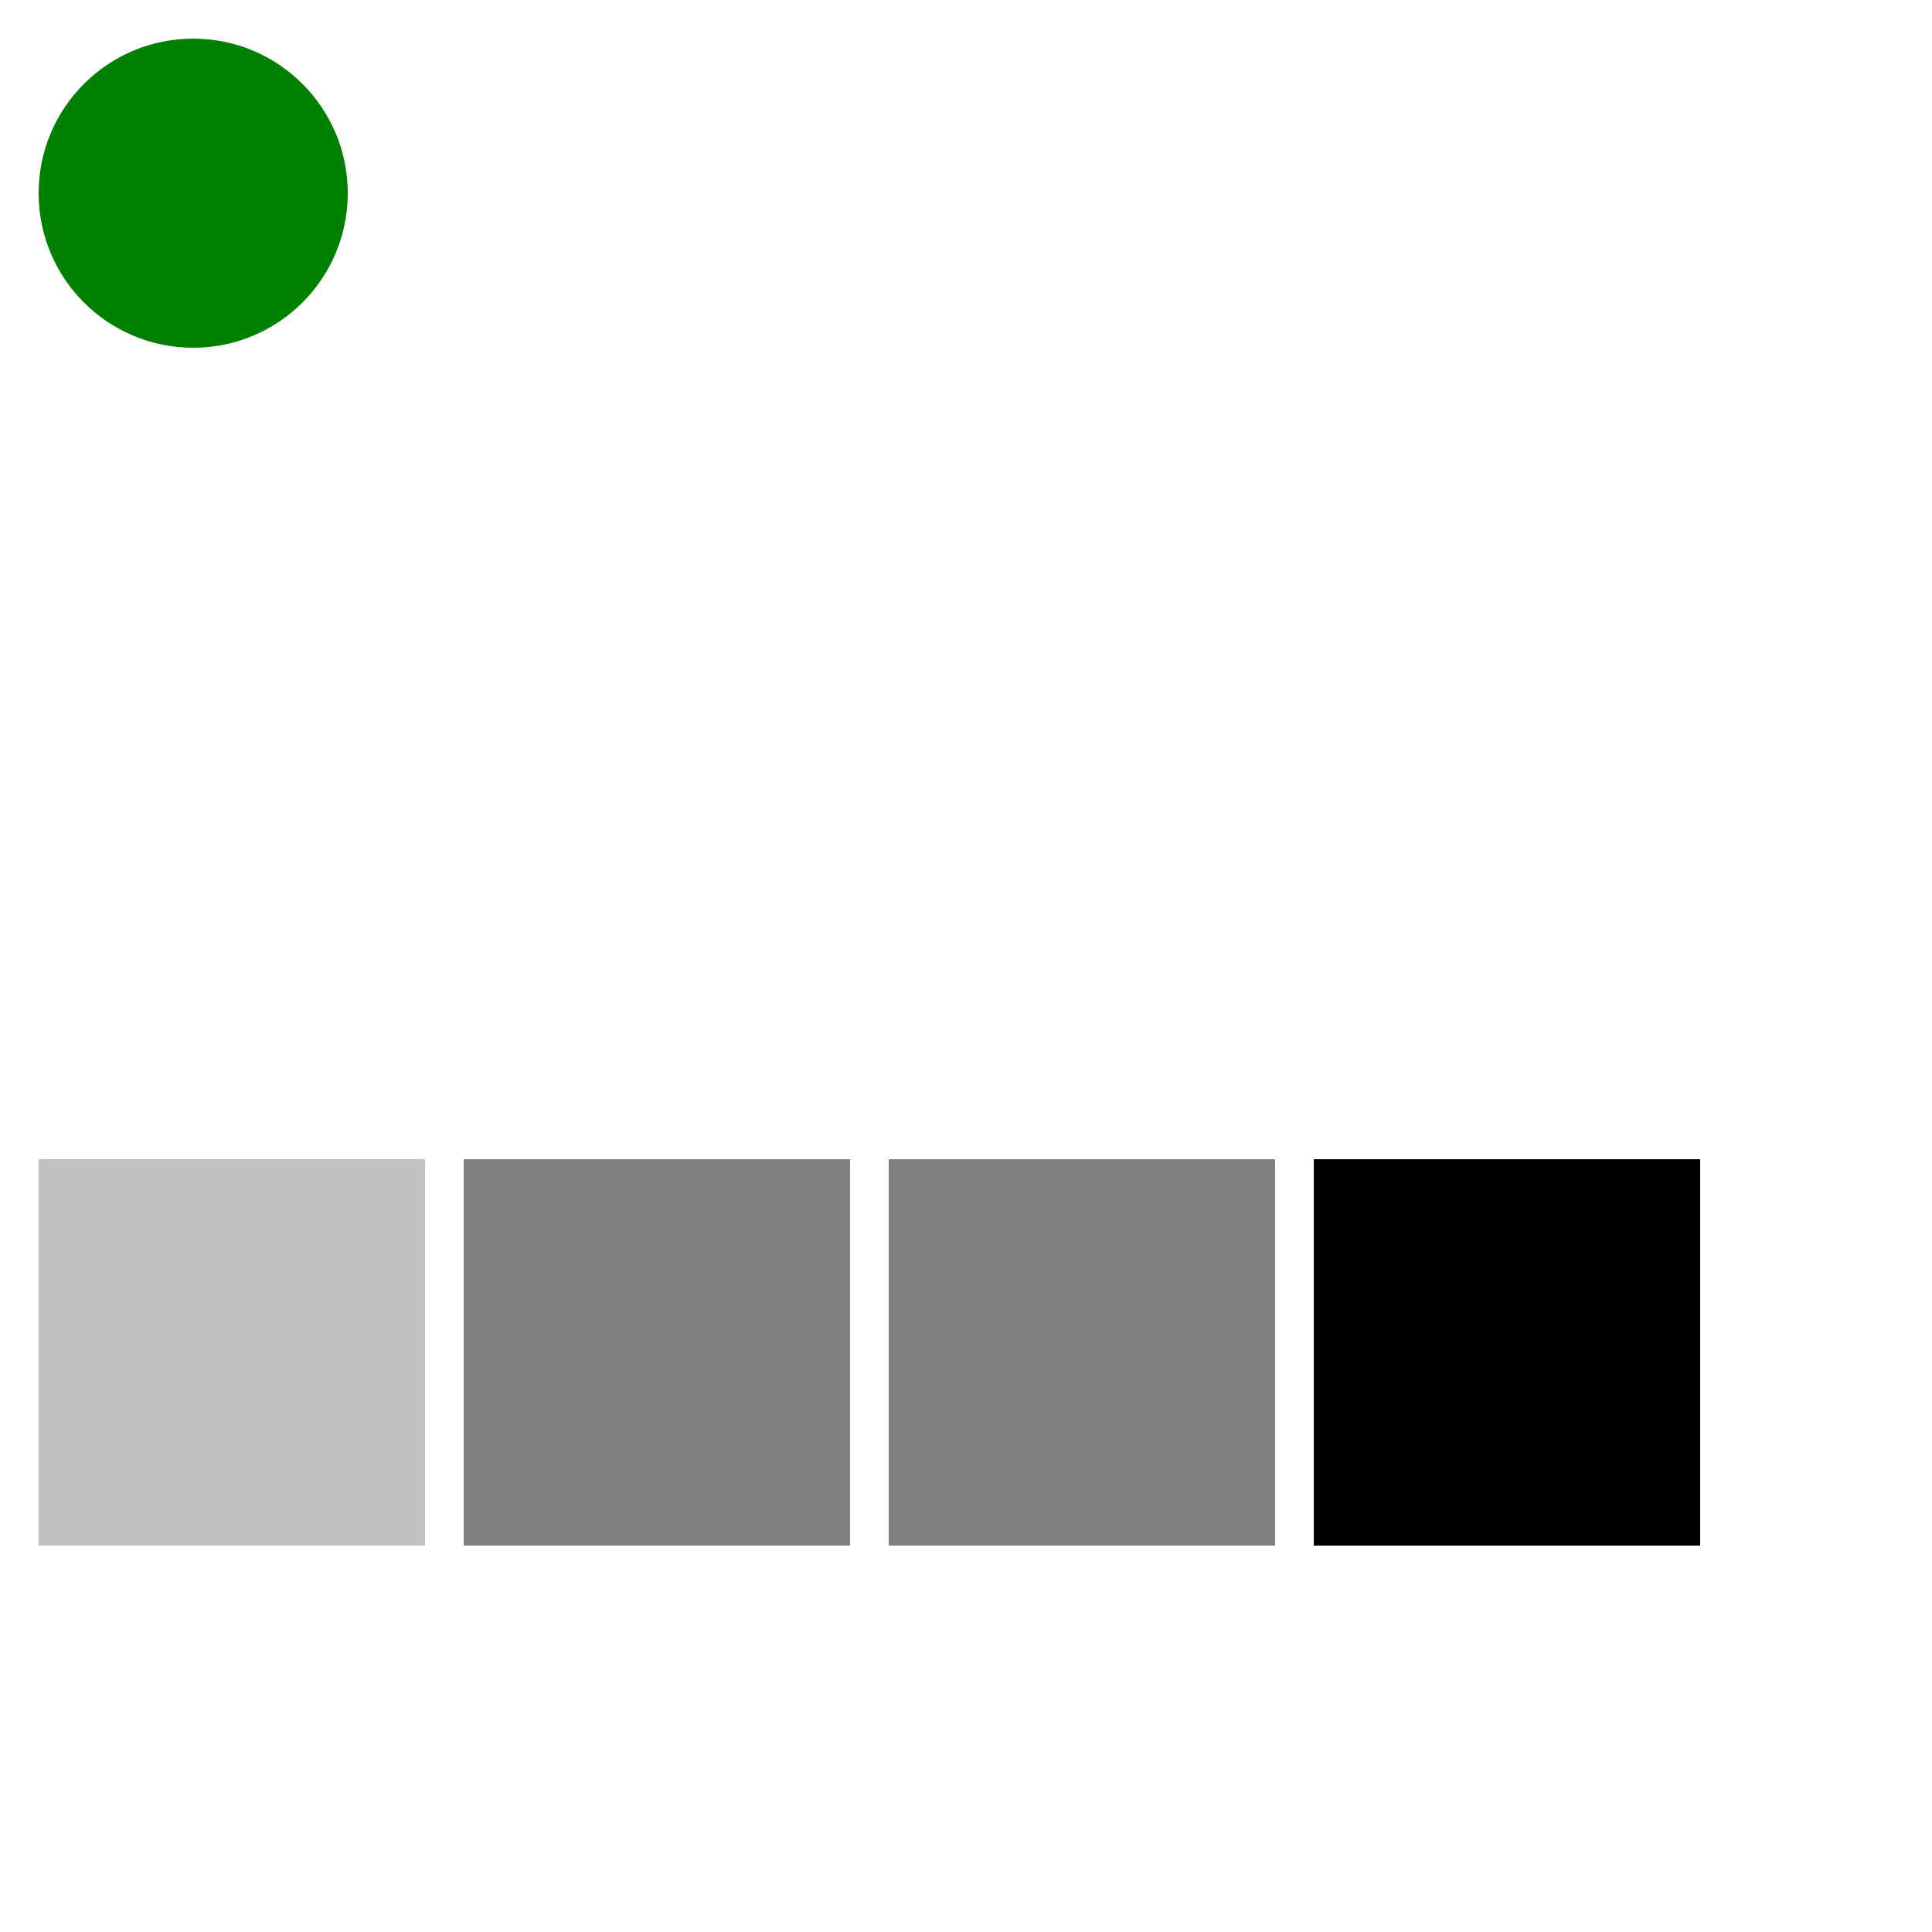
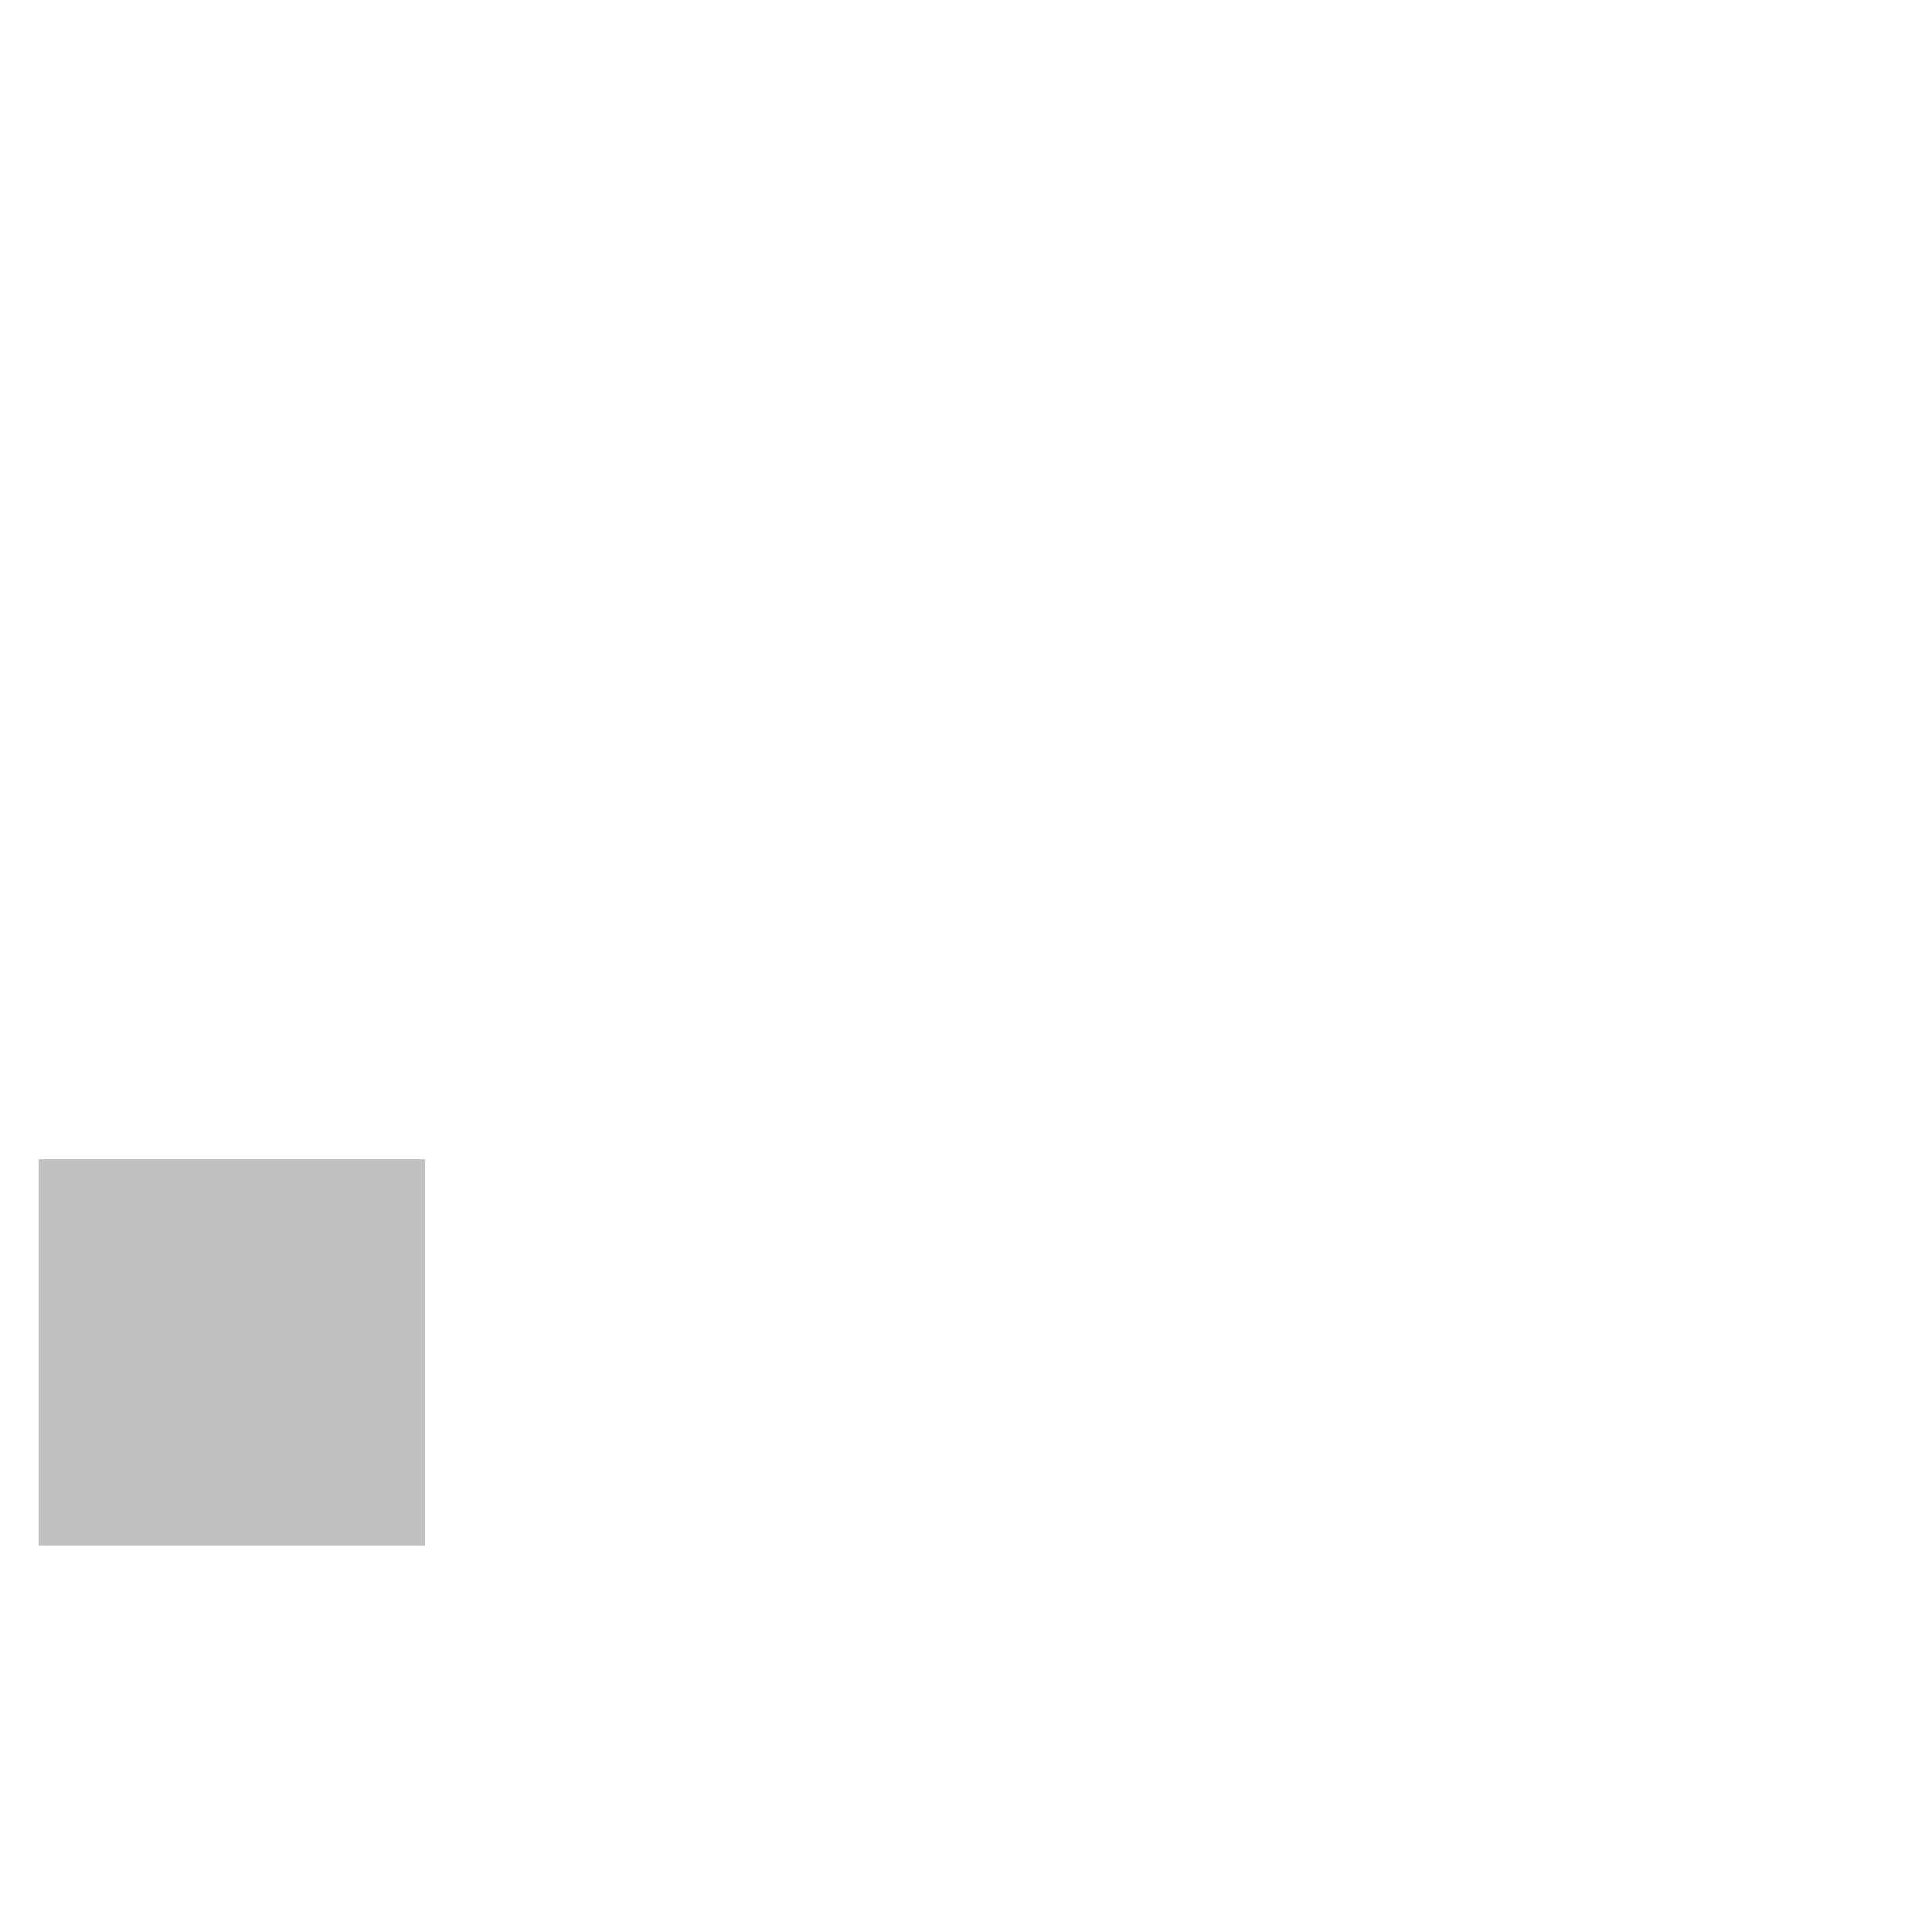
<svg xmlns="http://www.w3.org/2000/svg" xmlns:xlink="http://www.w3.org/1999/xlink" version="1.1" width="500px" height="500px" viewBox="0 0 500 500">
  <title>SVG link drag and drop: allowed effects 'copy','move','link' and 'none'</title>
  <a xlink:href="data:text/plain,1">
-     <circle cx="50" cy="50" r="40" fill="green" />
-   </a>
+     </a>
  <textArea x="10" y="100" width="480" height="200" font-size="30">You should be able to drag green circle and drop it onto any of the boxes below. Choosen box should turn green once circle is dropped on it.</textArea>
  <rect x="10" y="300" width="100" height="100" fill="silver" />
-   <rect x="120" y="300" width="100" height="100" fill="gray" />
-   <rect x="230" y="300" width="100" height="100" fill="gray" />
-   <rect x="340" y="300" width="100" height="100" fill="black" />
  <script type="application/ecmascript">
var a = document.querySelector('a'), rect = document.querySelectorAll('rect'),
effects = ['copy','move','link','all'], e = 0;
a.addEventListener('dragstart',
function (event)
	{event.dataTransfer.effectAllowed = effects[e]}
,false);
for(var i = 0; i != rect.length; i++)
	{rect[i].addEventListener('dragenter',
	function (event)
		{event.preventDefault();
		event.dataTransfer.effectAllowed = effects[e];}
	,false);
	rect[i].addEventListener('dragover',
	function (event)
		{event.preventDefault()}
	,false);
	rect[i].addEventListener('drop',
	function (event)
		{if(event.dataTransfer.dropEffect == effects[e] &amp;&amp; event.dataTransfer.effectAllowed == effects[e] &amp;&amp; i != 3)
			{event.target.setAttribute('fill','green');}
		e = (e+1)%3;}
	,false);}
</script>
</svg>